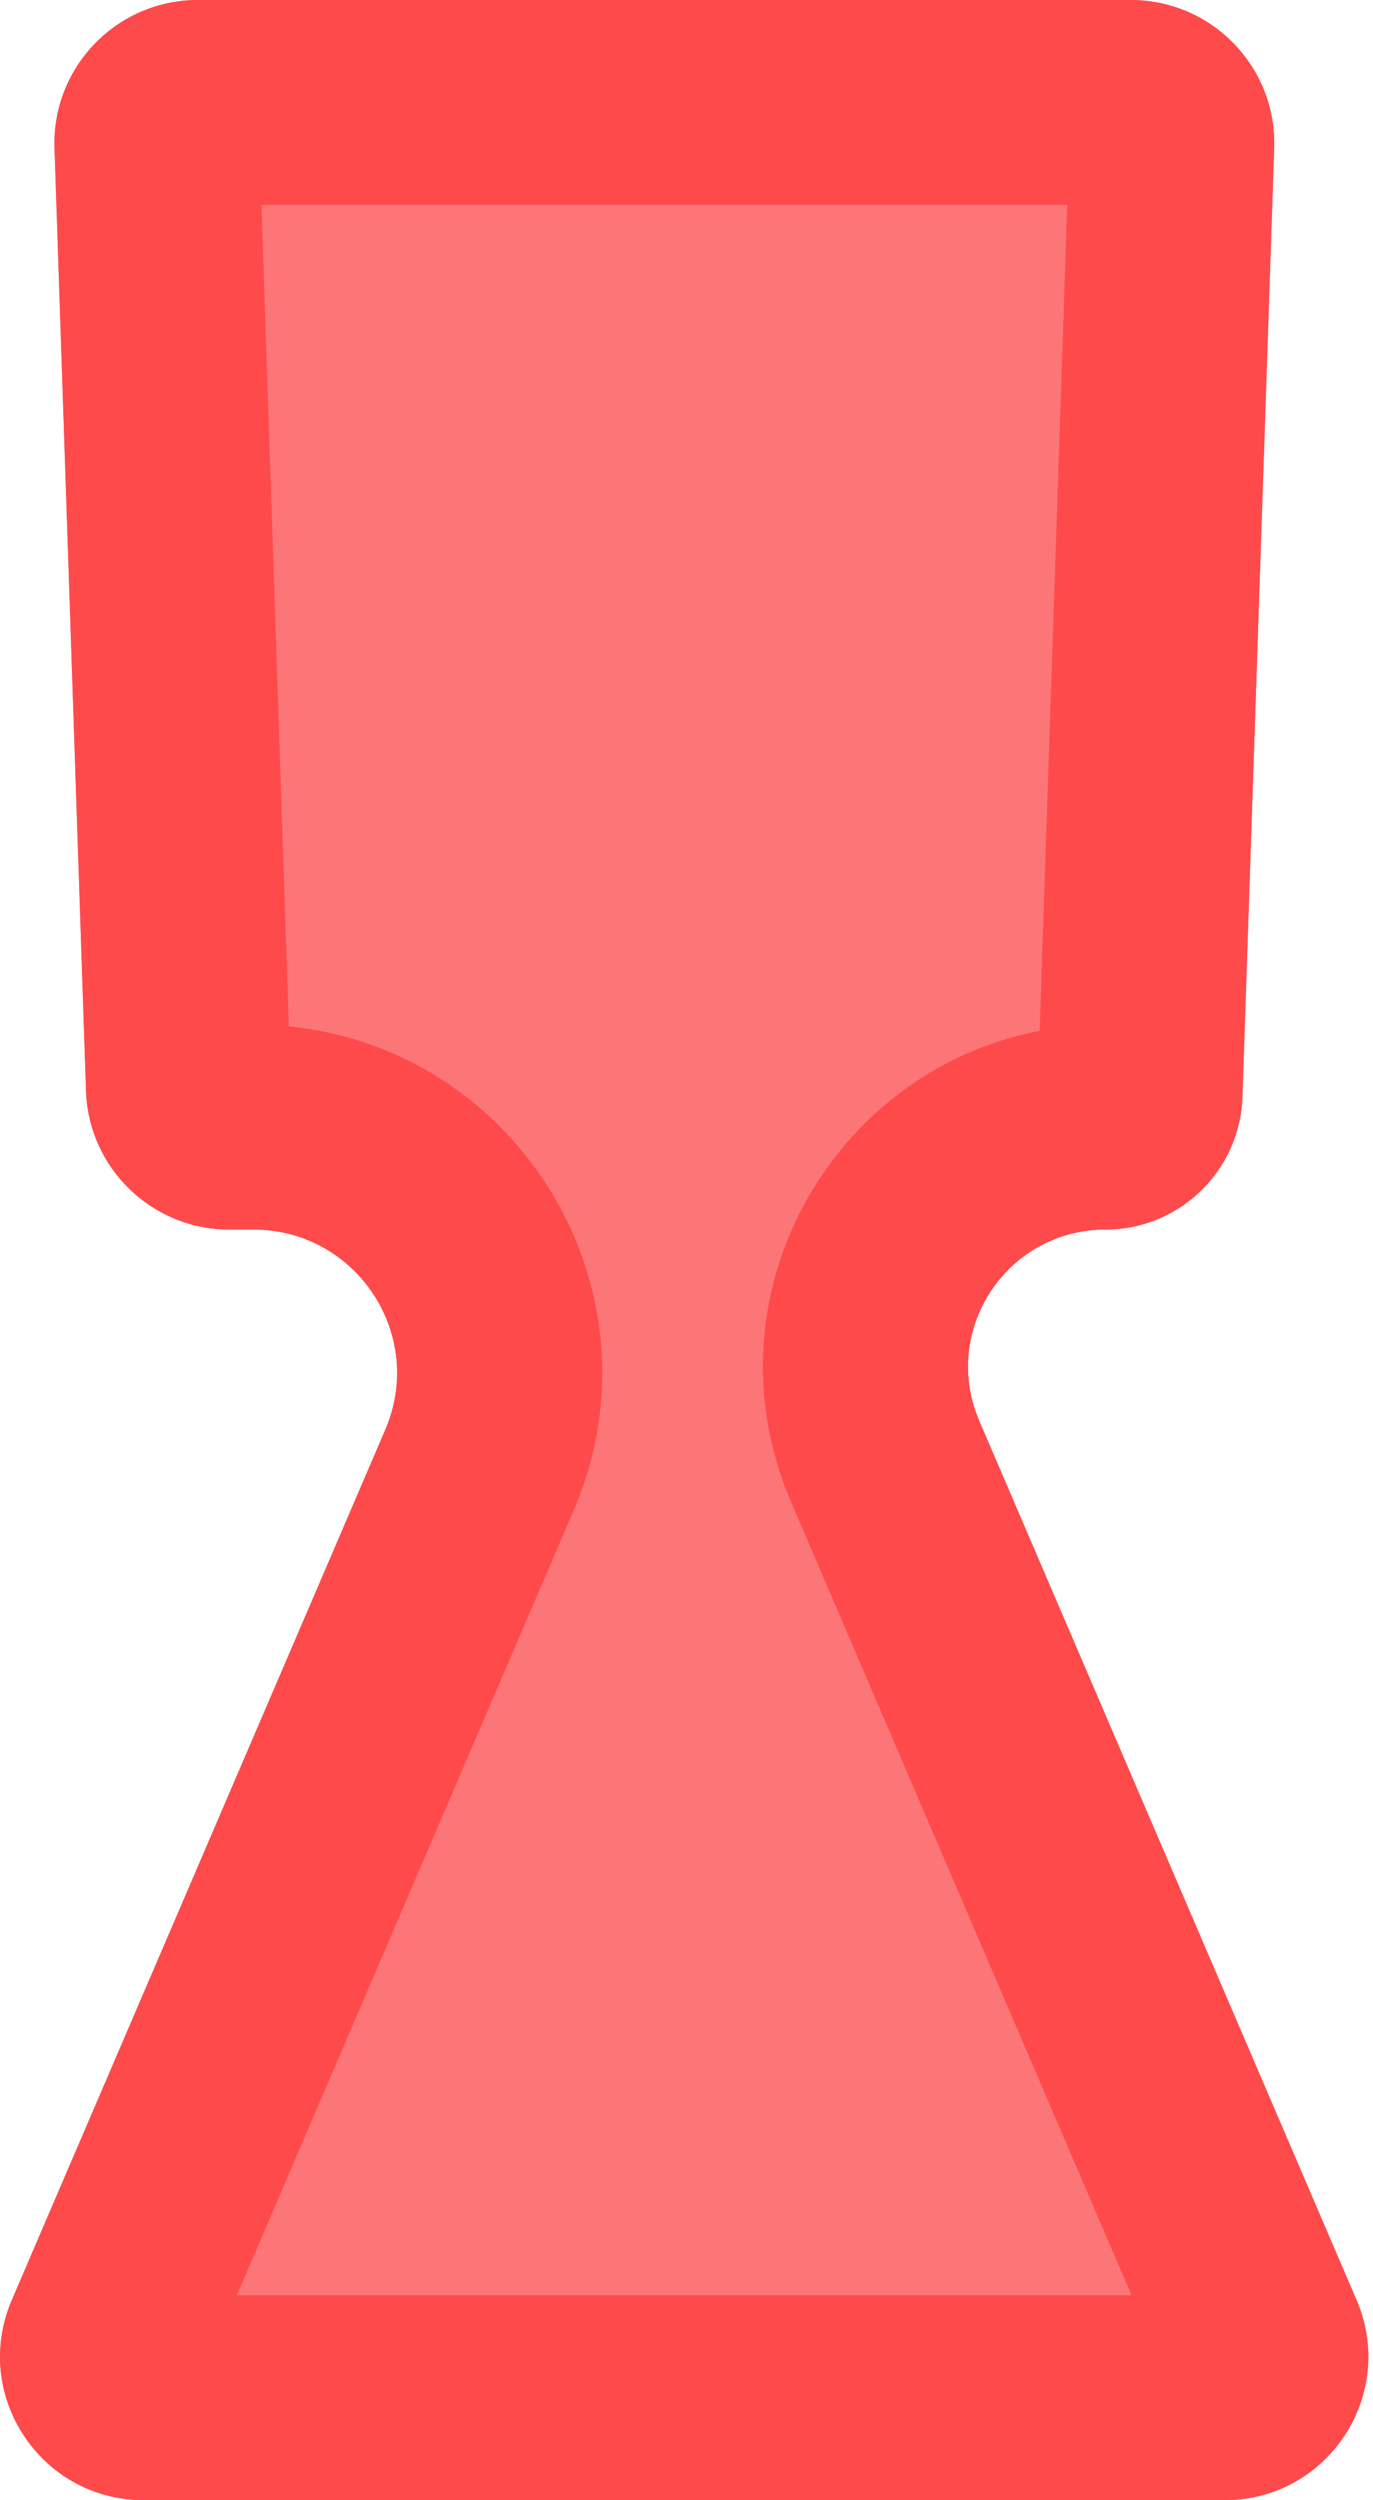
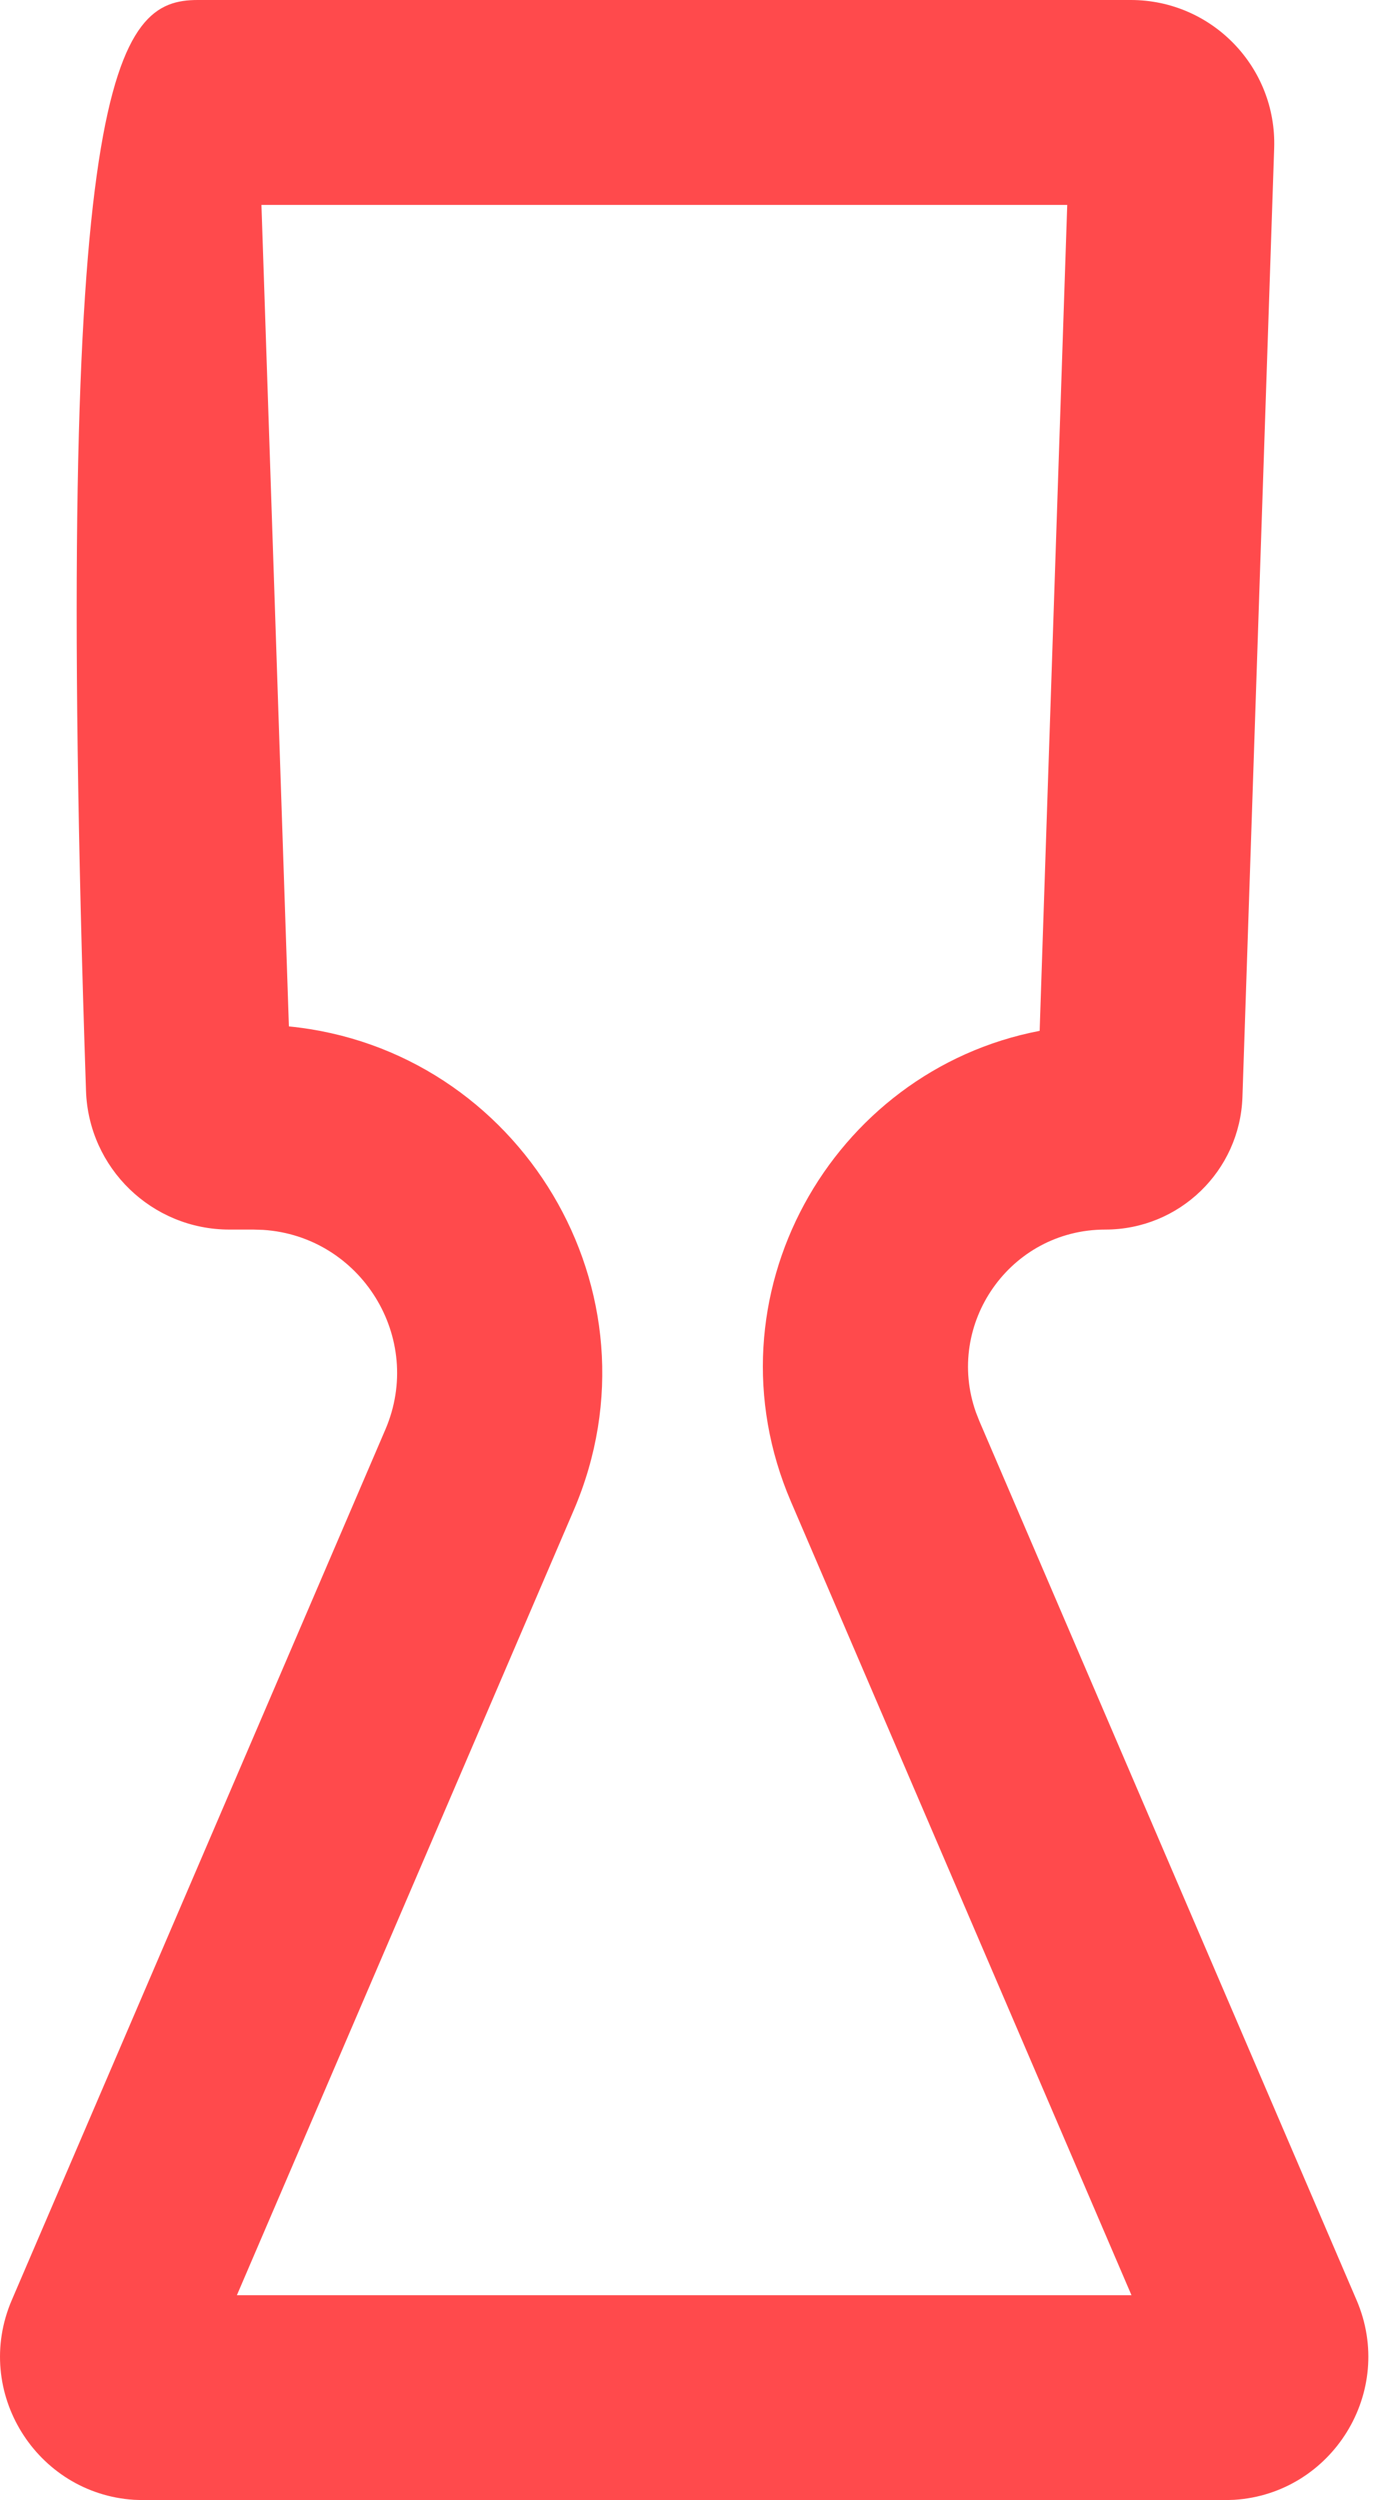
<svg xmlns="http://www.w3.org/2000/svg" width="67" height="122" viewBox="0 0 67 122" fill="none">
-   <path d="M18.804 69.76C20.786 65.141 17.398 60 12.371 60H11.193C7.418 60 4.323 57.007 4.197 53.234L2.66 7.234C2.528 3.278 5.698 0 9.656 0H55.181C59.138 0 62.309 3.278 62.177 7.234L60.629 53.529C60.508 57.137 57.548 60 53.938 60C49.131 60 45.891 64.917 47.786 69.334L66.199 112.239C68.181 116.859 64.793 122 59.766 122H7.008C1.981 122 -1.407 116.859 0.575 112.24L18.804 69.76Z" fill="#FD7677" />
-   <path d="M6.542 121.985C1.775 121.68 -1.345 116.714 0.575 112.239L18.804 69.761C20.724 65.286 17.605 60.321 12.838 60.015L12.371 60H11.194C7.419 60 4.324 57.006 4.197 53.233L2.66 7.233C2.528 3.278 5.699 0 9.656 0H55.181C59.138 0 62.309 3.278 62.177 7.233L60.629 53.529C60.509 57.137 57.549 60 53.939 60C49.282 60 46.095 64.614 47.624 68.919L47.786 69.334L66.198 112.239C68.119 116.714 65 121.679 60.233 121.985L59.766 122H7.008L6.542 121.985ZM38.597 73.278C34.305 63.276 40.57 52.249 50.733 50.303L52.079 10H12.758L14.098 50.086C25.338 51.195 32.578 63.023 27.994 73.704L11.56 112H55.214L38.597 73.278Z" fill="#FF4A4C" />
+   <path d="M6.542 121.985C1.775 121.68 -1.345 116.714 0.575 112.239L18.804 69.761C20.724 65.286 17.605 60.321 12.838 60.015L12.371 60H11.194C7.419 60 4.324 57.006 4.197 53.233C2.528 3.278 5.699 0 9.656 0H55.181C59.138 0 62.309 3.278 62.177 7.233L60.629 53.529C60.509 57.137 57.549 60 53.939 60C49.282 60 46.095 64.614 47.624 68.919L47.786 69.334L66.198 112.239C68.119 116.714 65 121.679 60.233 121.985L59.766 122H7.008L6.542 121.985ZM38.597 73.278C34.305 63.276 40.57 52.249 50.733 50.303L52.079 10H12.758L14.098 50.086C25.338 51.195 32.578 63.023 27.994 73.704L11.56 112H55.214L38.597 73.278Z" fill="#FF4A4C" />
</svg>